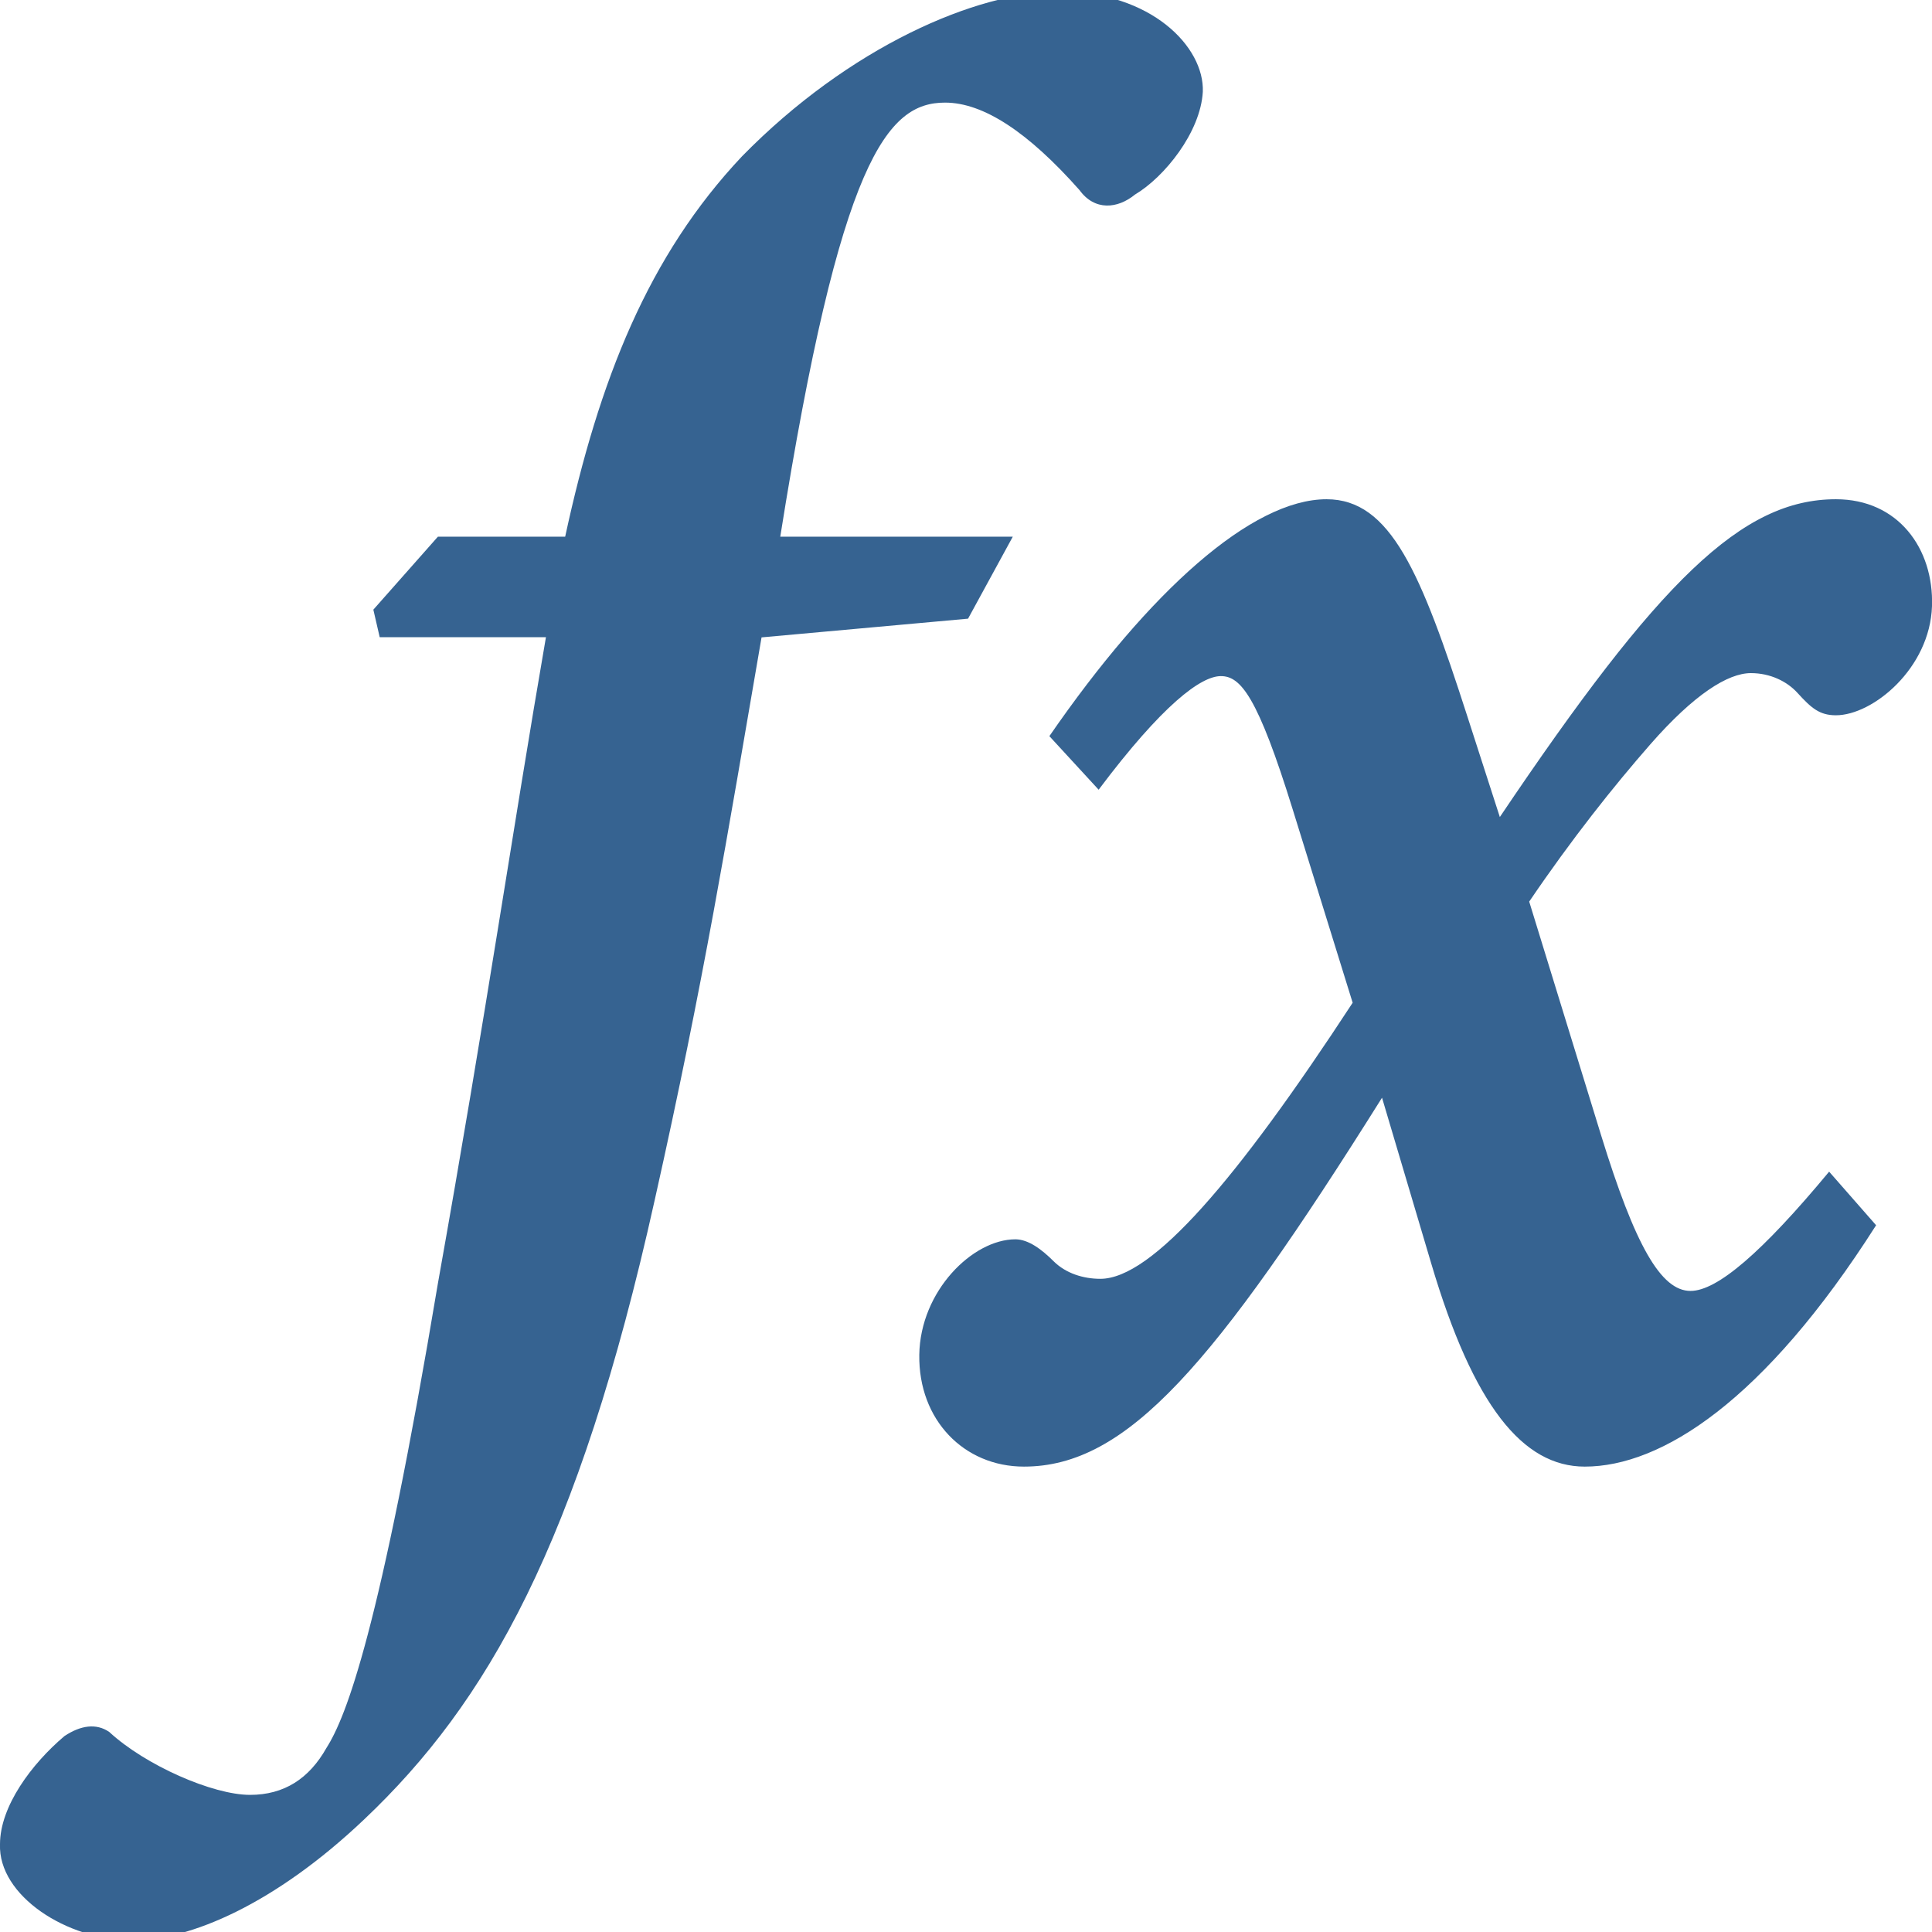
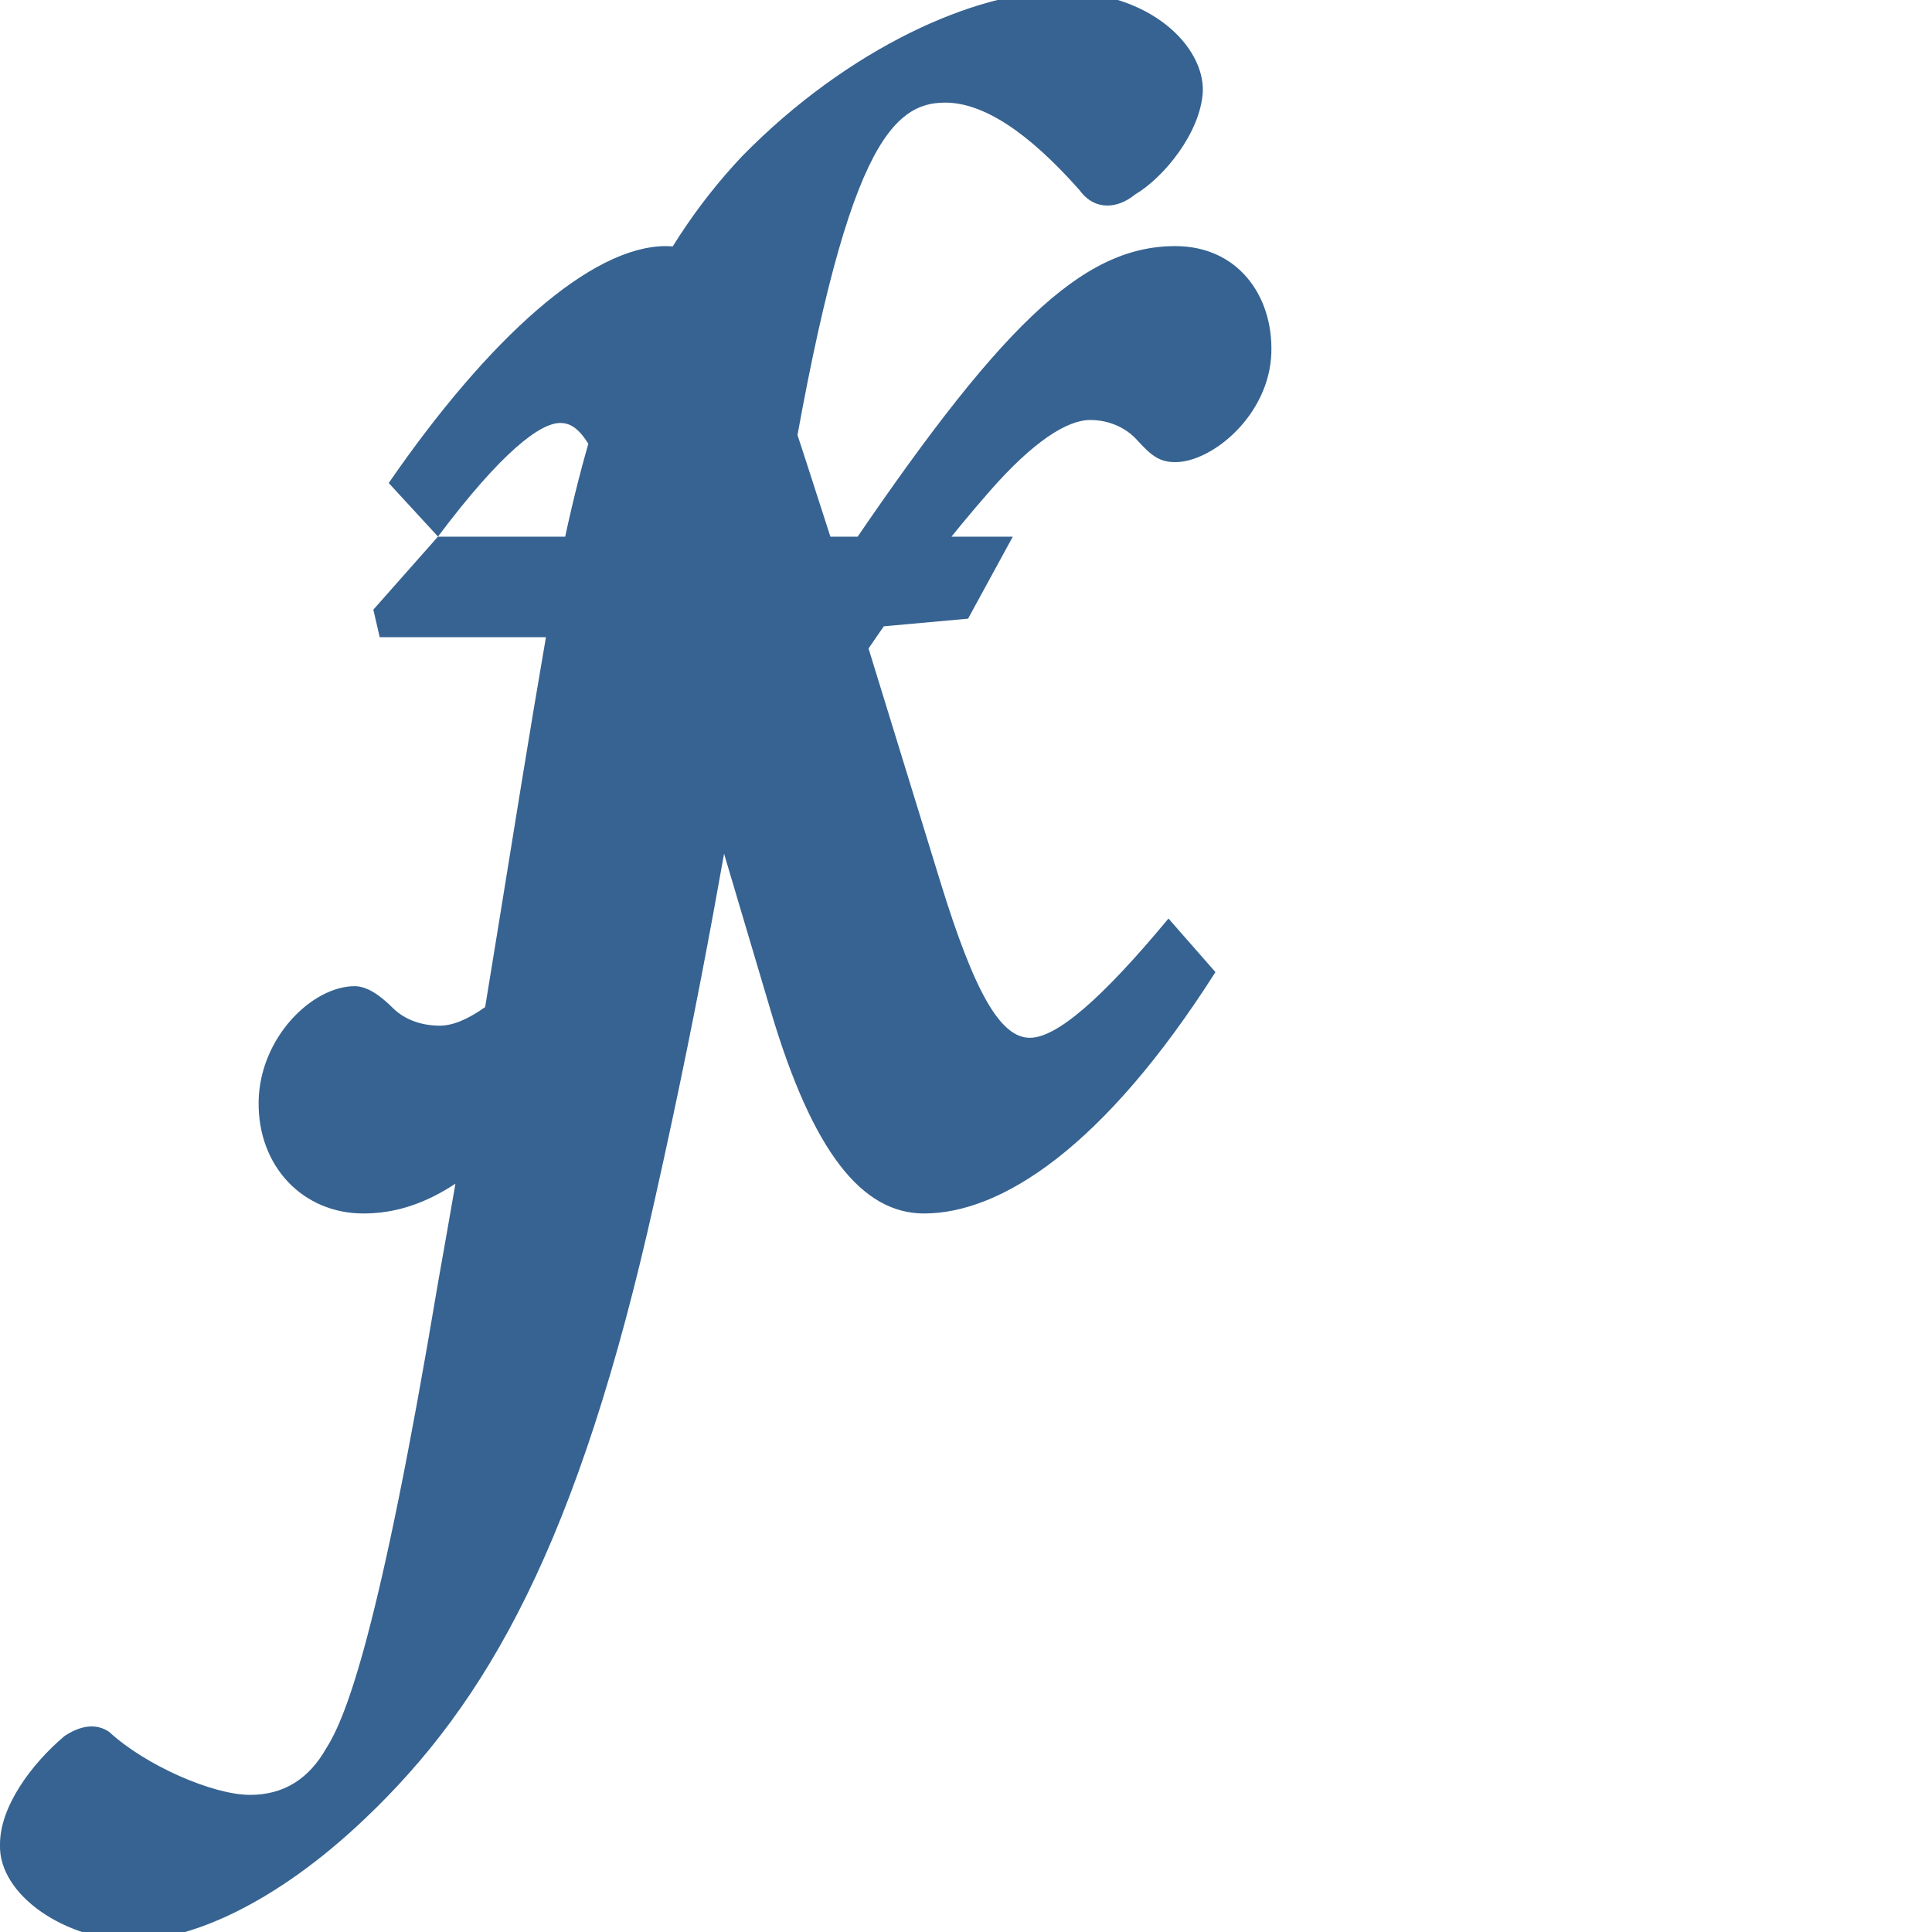
<svg xmlns="http://www.w3.org/2000/svg" id="Ebene_1" width="225" height="225" viewBox="0 0 225 225">
  <defs>
    <style>.cls-1{fill:#366391;}</style>
  </defs>
-   <path class="cls-1" d="M51,62.5l-7.52,8.5.74,3.21h19.36c-3.95,22.86-6.91,43.48-12.58,75.24-6.78,40.52-10.67,50.48-12.98,54.11-2.03,3.6-4.95,5.47-8.9,5.47-4.34,0-12.19-3.44-16.4-7.33-1.51-1.03-3.31-.78-5.21.48C3.7,205.4,0,210.35,0,214.78c-.22,5.98,7.78,11.19,15.4,11.19,6.72,0,16.62-4.21,27.04-14.11,14.24-13.5,24.9-32.02,33.8-72.07,5.73-25.56,8.42-42.18,12.45-65.56l24.05-2.18,5.21-9.55h-27.08c7-44.03,12.47-50.55,19.19-50.55,4.47,0,9.68,3.44,15.66,10.19,1.77,2.44,4.43,2.18,6.46.52,3.42-2.03,7.63-7.24,7.9-11.97.2-5.21-6-11.67-16.68-11.67-9.68,0-24.51,6.46-36.97,19.17-10.93,11.58-16.66,26.04-20.61,44.31h-14.83ZM127.94,91.98c7.46-9.94,11.93-13.24,14.24-13.24s4.28,2.35,8.37,15.53l6.98,22.51c-13.5,20.65-23.38,32.15-29.38,32.15-1.99,0-4.01-.63-5.43-2.03-1.4-1.4-2.96-2.57-4.47-2.57-4.95,0-11.08,6-11.19,13.45-.11,7.59,5.21,13.02,12.19,13.02,11.99,0,22.13-11.76,41.7-42.96l5.73,19.3c4.91,16.58,10.67,23.66,17.88,23.66,8.9,0,20.87-7.59,33.93-28.11l-5.47-6.24c-7.85,9.46-13.06,13.89-16.14,13.89-3.44,0-6.45-5.25-10.42-18.14l-8.37-27.2c4.95-7.3,9.83-13.43,14.11-18.32,5.1-5.82,9.03-8.29,11.71-8.29,2.25,0,4.21.96,5.43,2.31,1.61,1.77,2.57,2.6,4.47,2.6,4.3,0,10.95-5.47,11.19-12.71.22-6.72-3.95-12.45-11.19-12.45-10.93,0-20.57,9.42-39.14,37.01l-3.82-11.84c-5.36-16.62-8.9-25.17-16.36-25.17-8.68,0-20.61,10.67-32.28,27.59l5.74,6.24h0Z" />
+   <path class="cls-1" d="M51,62.5l-7.52,8.5.74,3.21h19.36c-3.95,22.86-6.91,43.48-12.58,75.24-6.78,40.52-10.67,50.48-12.98,54.11-2.03,3.6-4.95,5.47-8.9,5.47-4.34,0-12.19-3.44-16.4-7.33-1.51-1.03-3.31-.78-5.21.48C3.7,205.4,0,210.35,0,214.78c-.22,5.98,7.78,11.19,15.4,11.19,6.72,0,16.62-4.21,27.04-14.11,14.24-13.5,24.9-32.02,33.8-72.07,5.73-25.56,8.42-42.18,12.45-65.56l24.05-2.18,5.21-9.55h-27.08c7-44.03,12.47-50.55,19.19-50.55,4.47,0,9.68,3.44,15.66,10.19,1.77,2.44,4.43,2.18,6.46.52,3.42-2.03,7.63-7.24,7.9-11.97.2-5.21-6-11.67-16.68-11.67-9.68,0-24.51,6.46-36.97,19.17-10.93,11.58-16.66,26.04-20.61,44.31h-14.83Zc7.46-9.94,11.93-13.24,14.24-13.24s4.28,2.35,8.37,15.53l6.98,22.51c-13.5,20.65-23.38,32.15-29.38,32.15-1.99,0-4.01-.63-5.43-2.03-1.4-1.4-2.96-2.57-4.47-2.57-4.95,0-11.08,6-11.19,13.45-.11,7.59,5.21,13.02,12.19,13.02,11.99,0,22.13-11.76,41.7-42.96l5.73,19.3c4.91,16.58,10.67,23.66,17.88,23.66,8.9,0,20.87-7.59,33.93-28.11l-5.47-6.24c-7.85,9.46-13.06,13.89-16.14,13.89-3.44,0-6.45-5.25-10.42-18.14l-8.37-27.2c4.95-7.3,9.83-13.43,14.11-18.32,5.1-5.82,9.03-8.29,11.71-8.29,2.25,0,4.21.96,5.43,2.31,1.61,1.77,2.57,2.6,4.47,2.6,4.3,0,10.95-5.47,11.19-12.71.22-6.72-3.95-12.45-11.19-12.45-10.93,0-20.57,9.42-39.14,37.01l-3.82-11.84c-5.36-16.62-8.9-25.17-16.36-25.17-8.68,0-20.61,10.67-32.28,27.59l5.74,6.24h0Z" />
</svg>